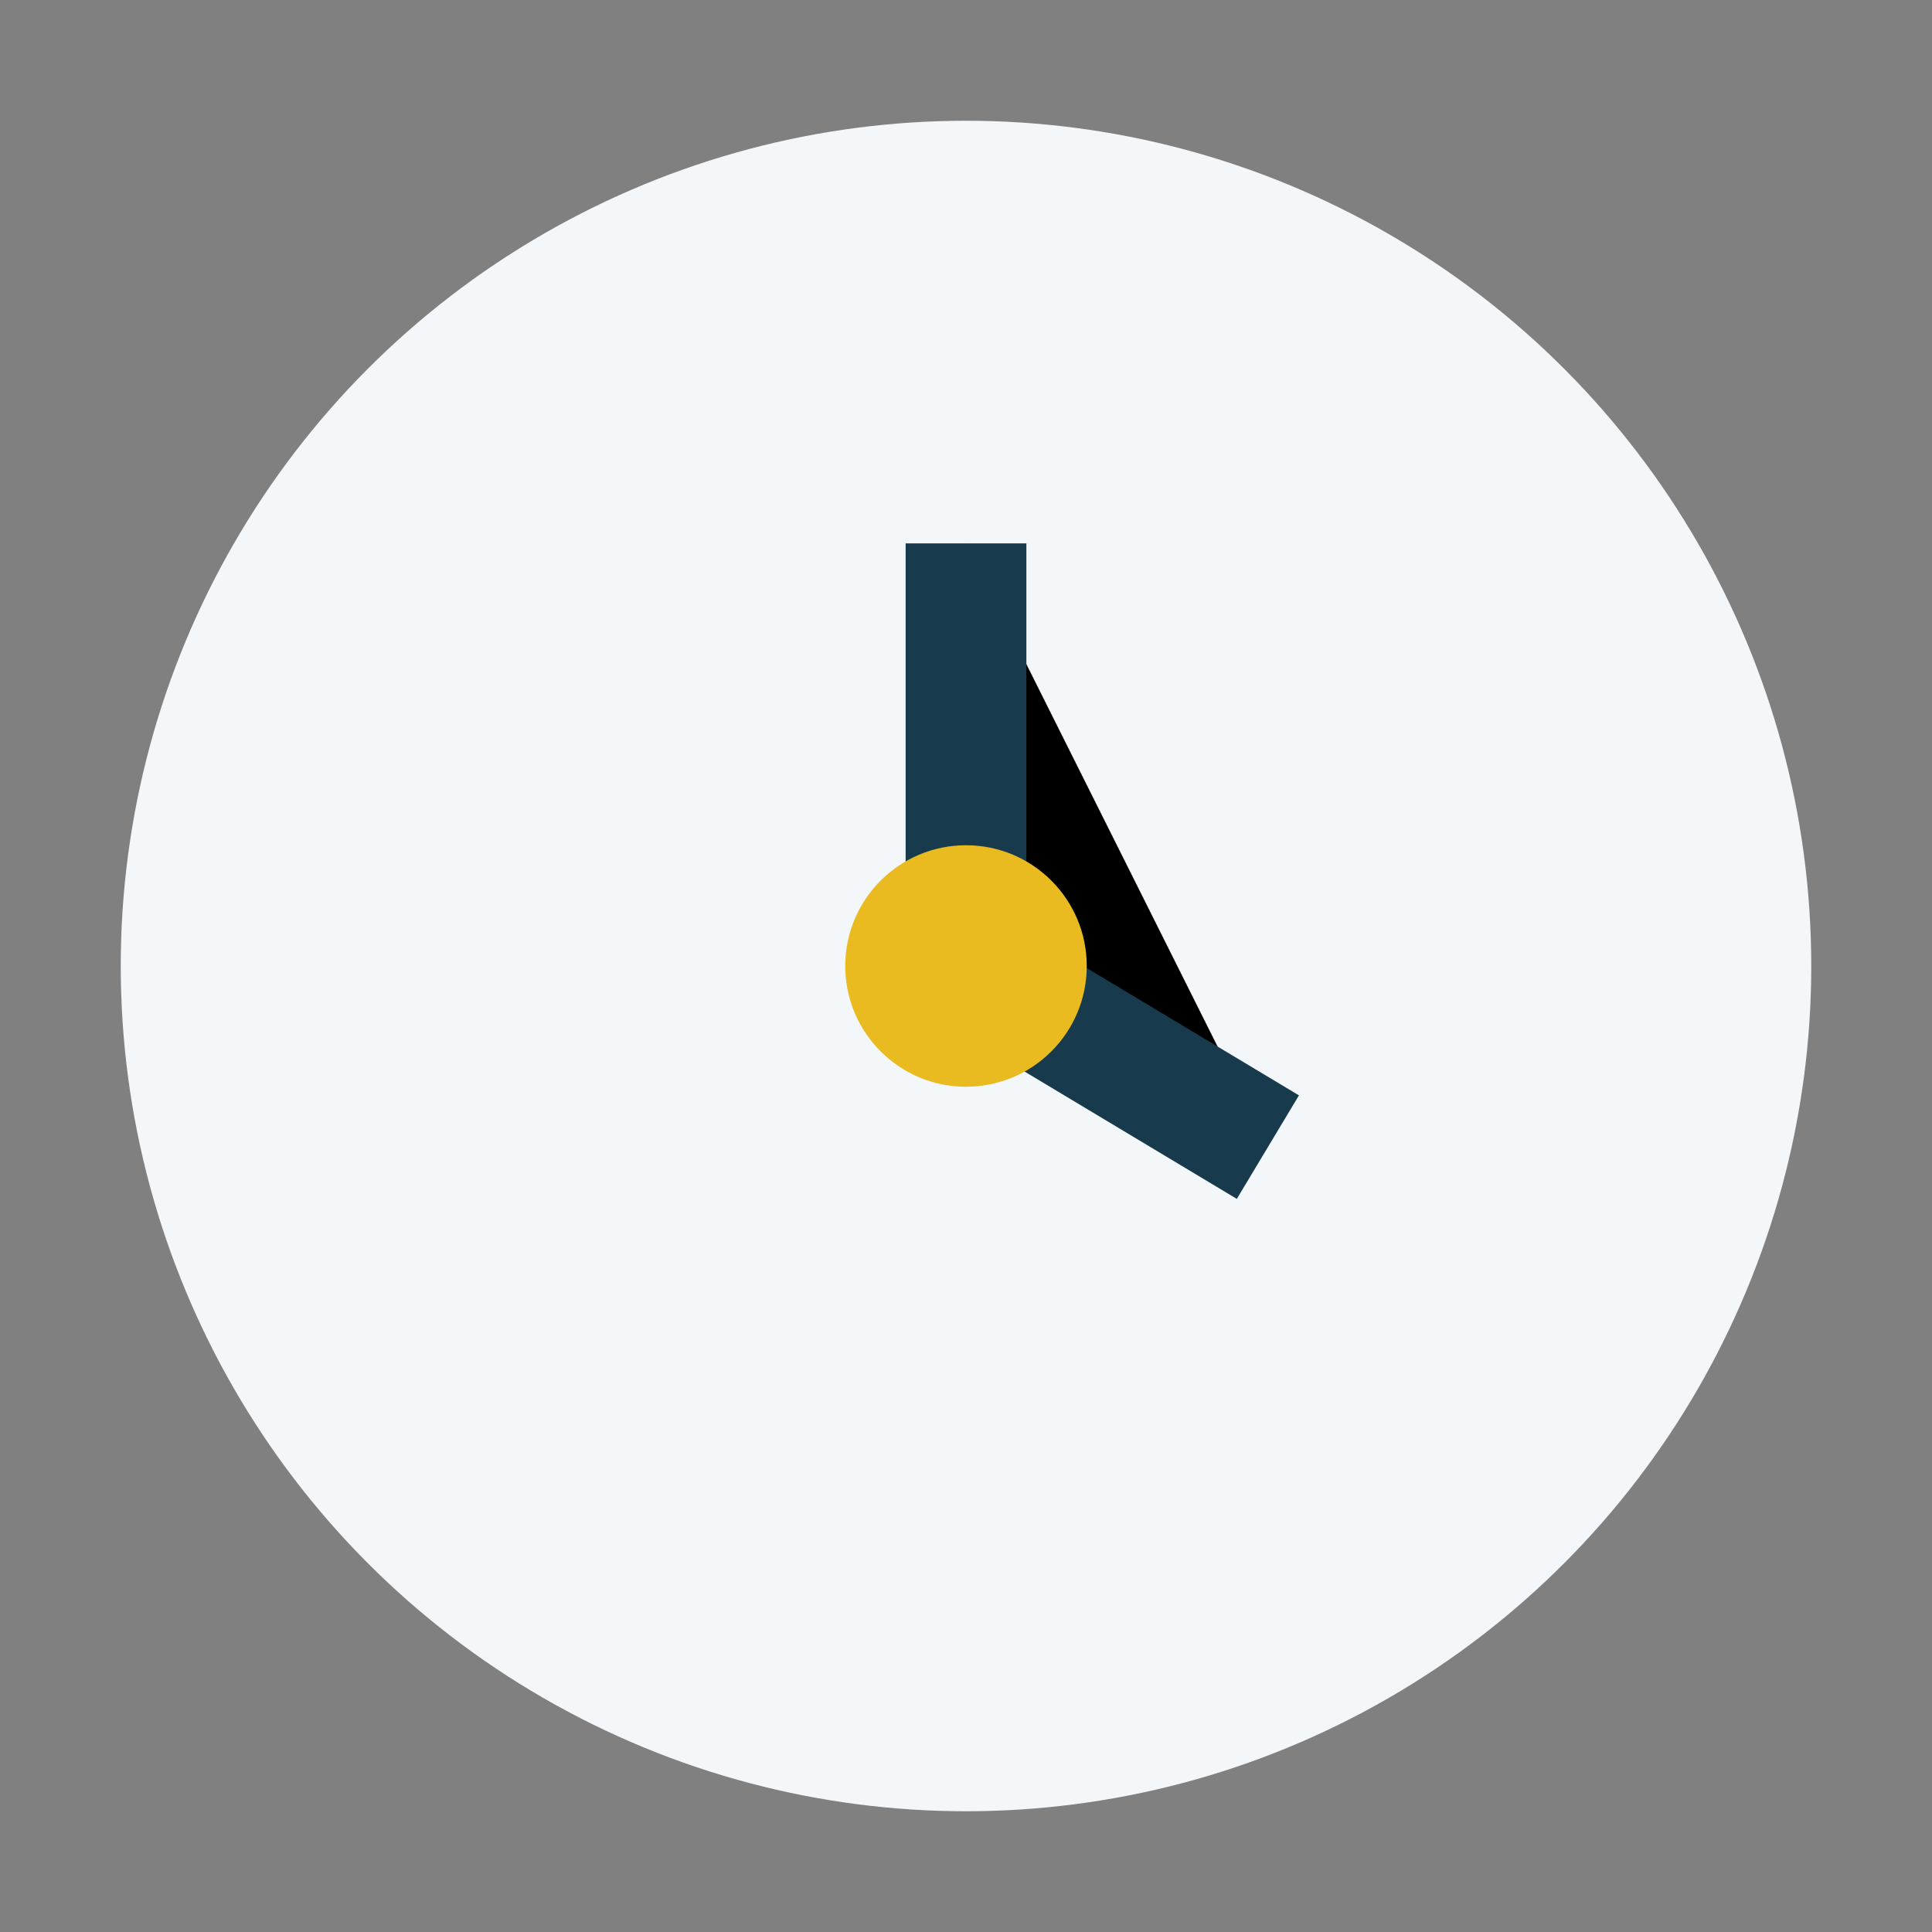
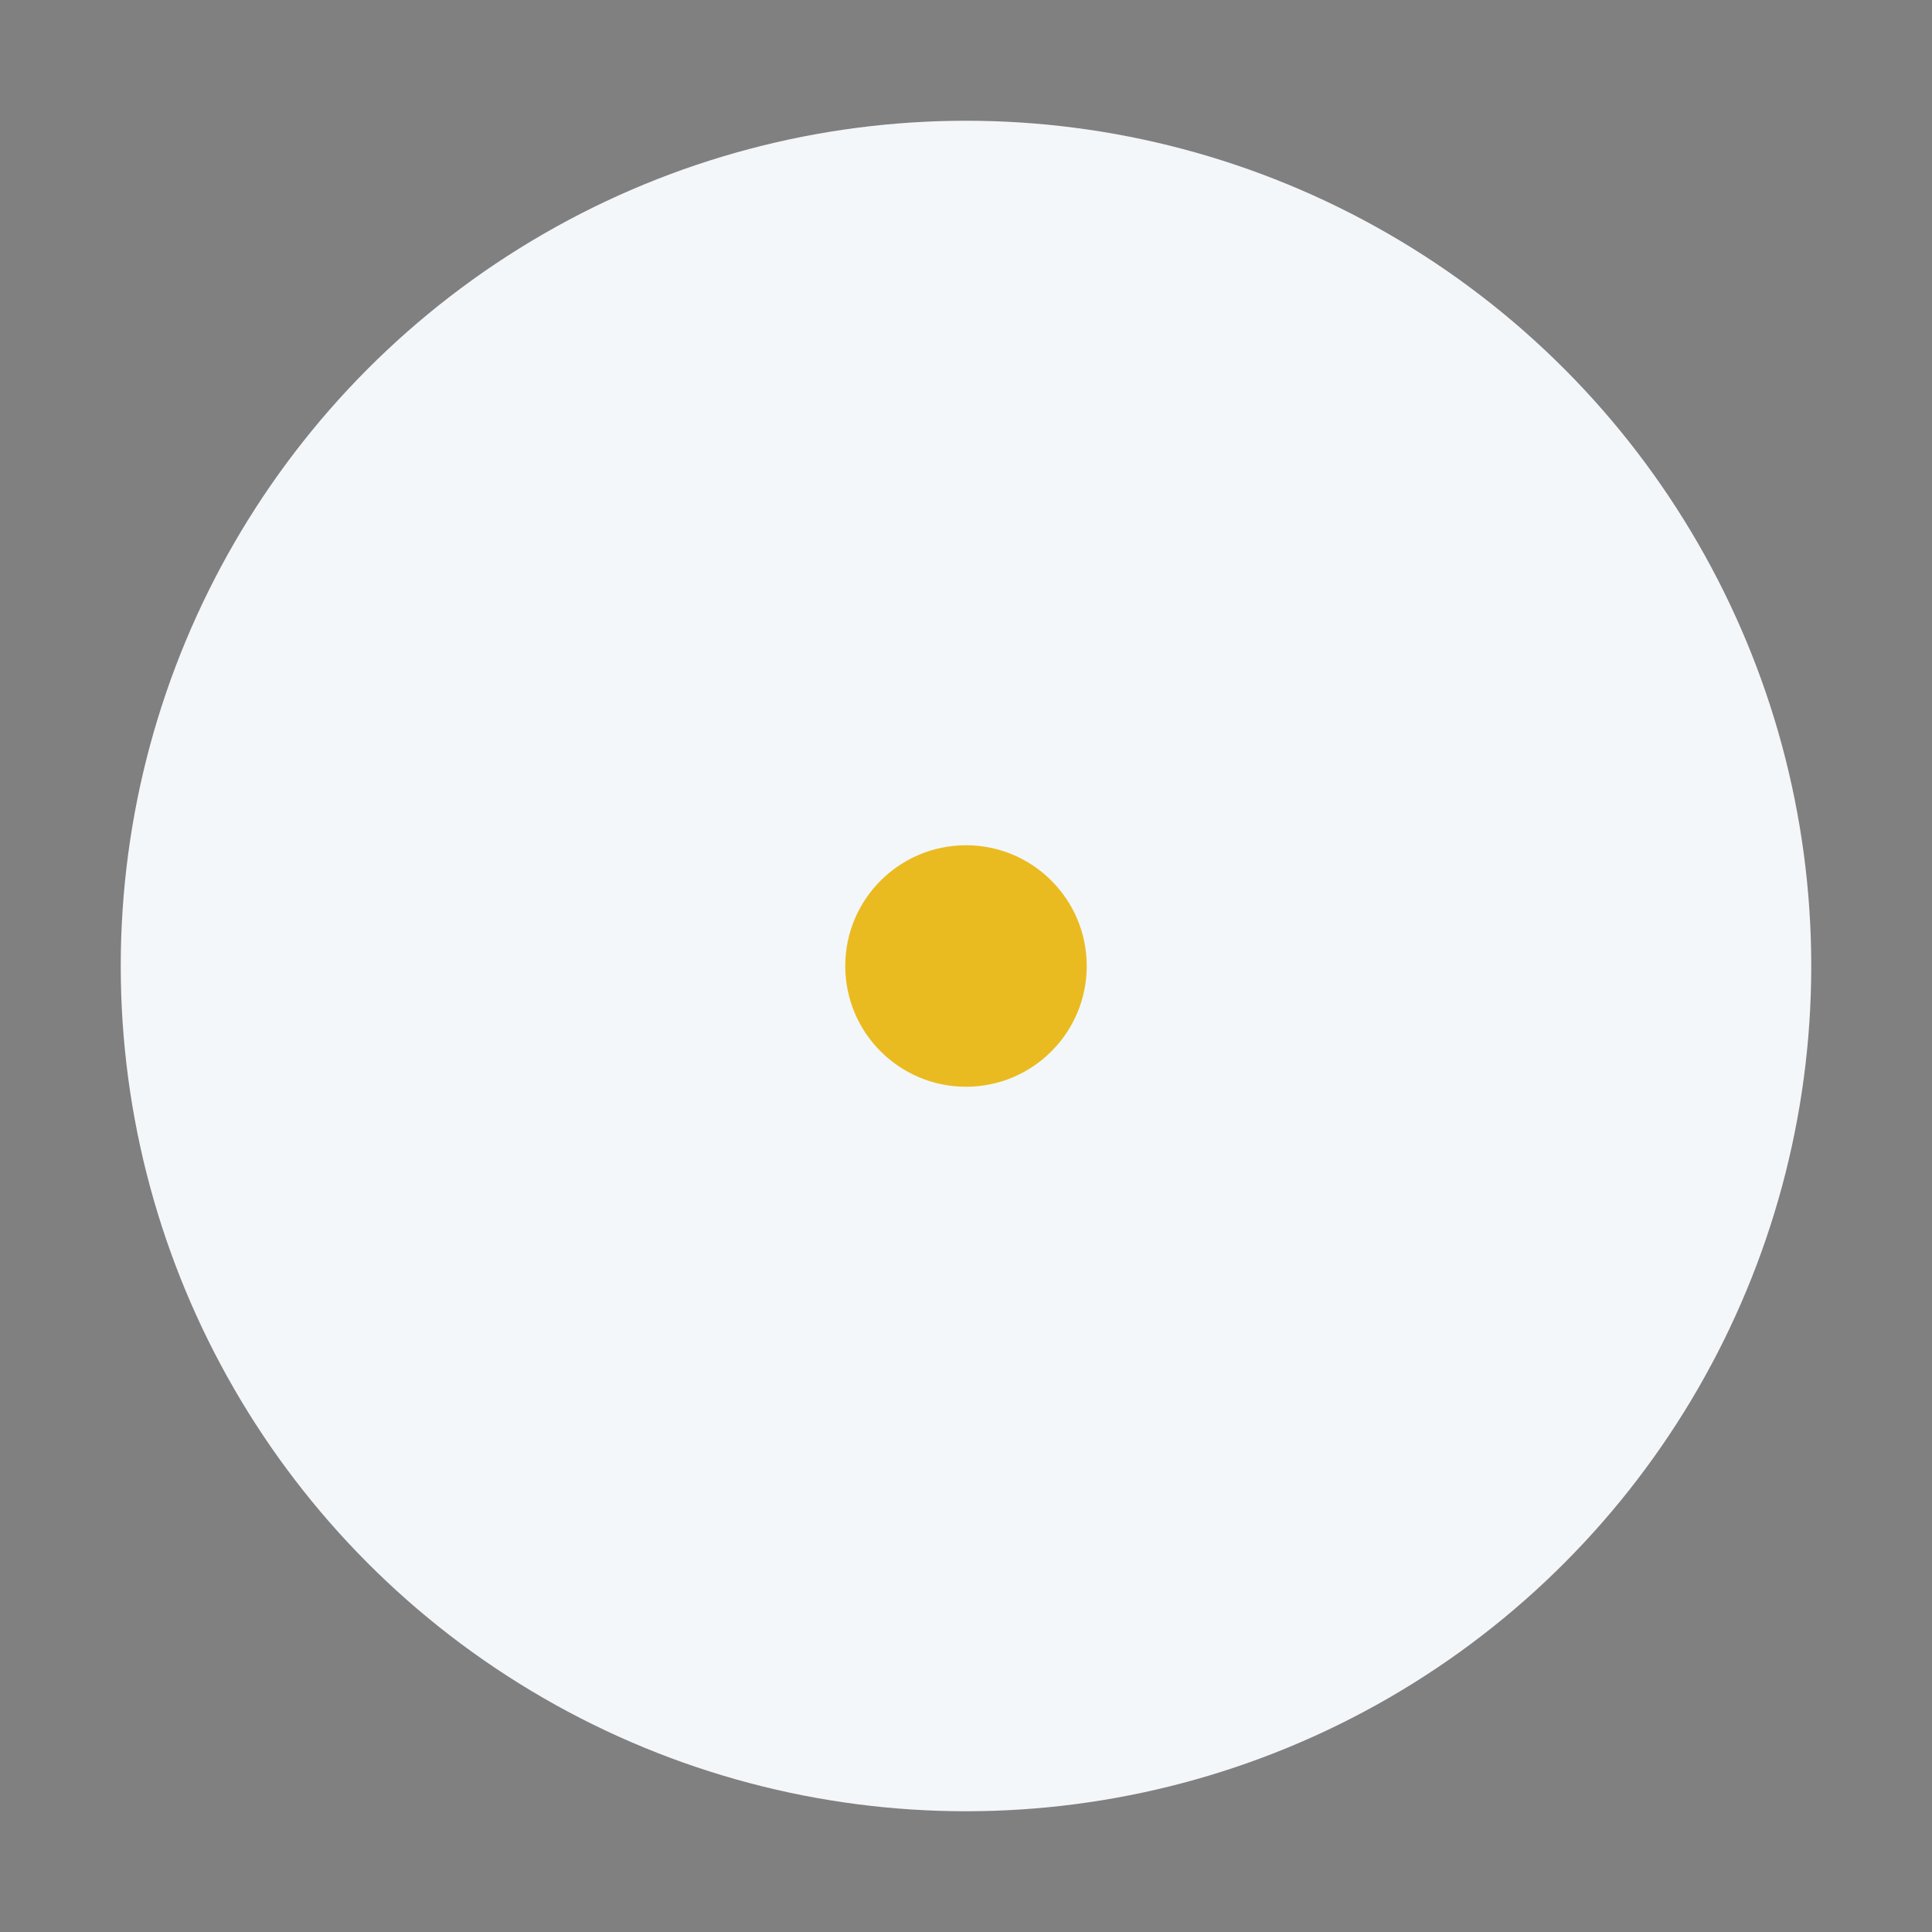
<svg xmlns="http://www.w3.org/2000/svg" width="32" height="32" viewBox="0 0 32 32">
  <rect x="0" y="0" width="32" height="32" fill="#808080" stroke="none" />
  <circle cx="16" cy="16" r="14" fill="#F4F7FA" />
-   <path d="M16 9v7l5 3" stroke="#173B4C" stroke-width="2" />
  <circle cx="16" cy="16" r="2" fill="#EABB21" />
</svg>